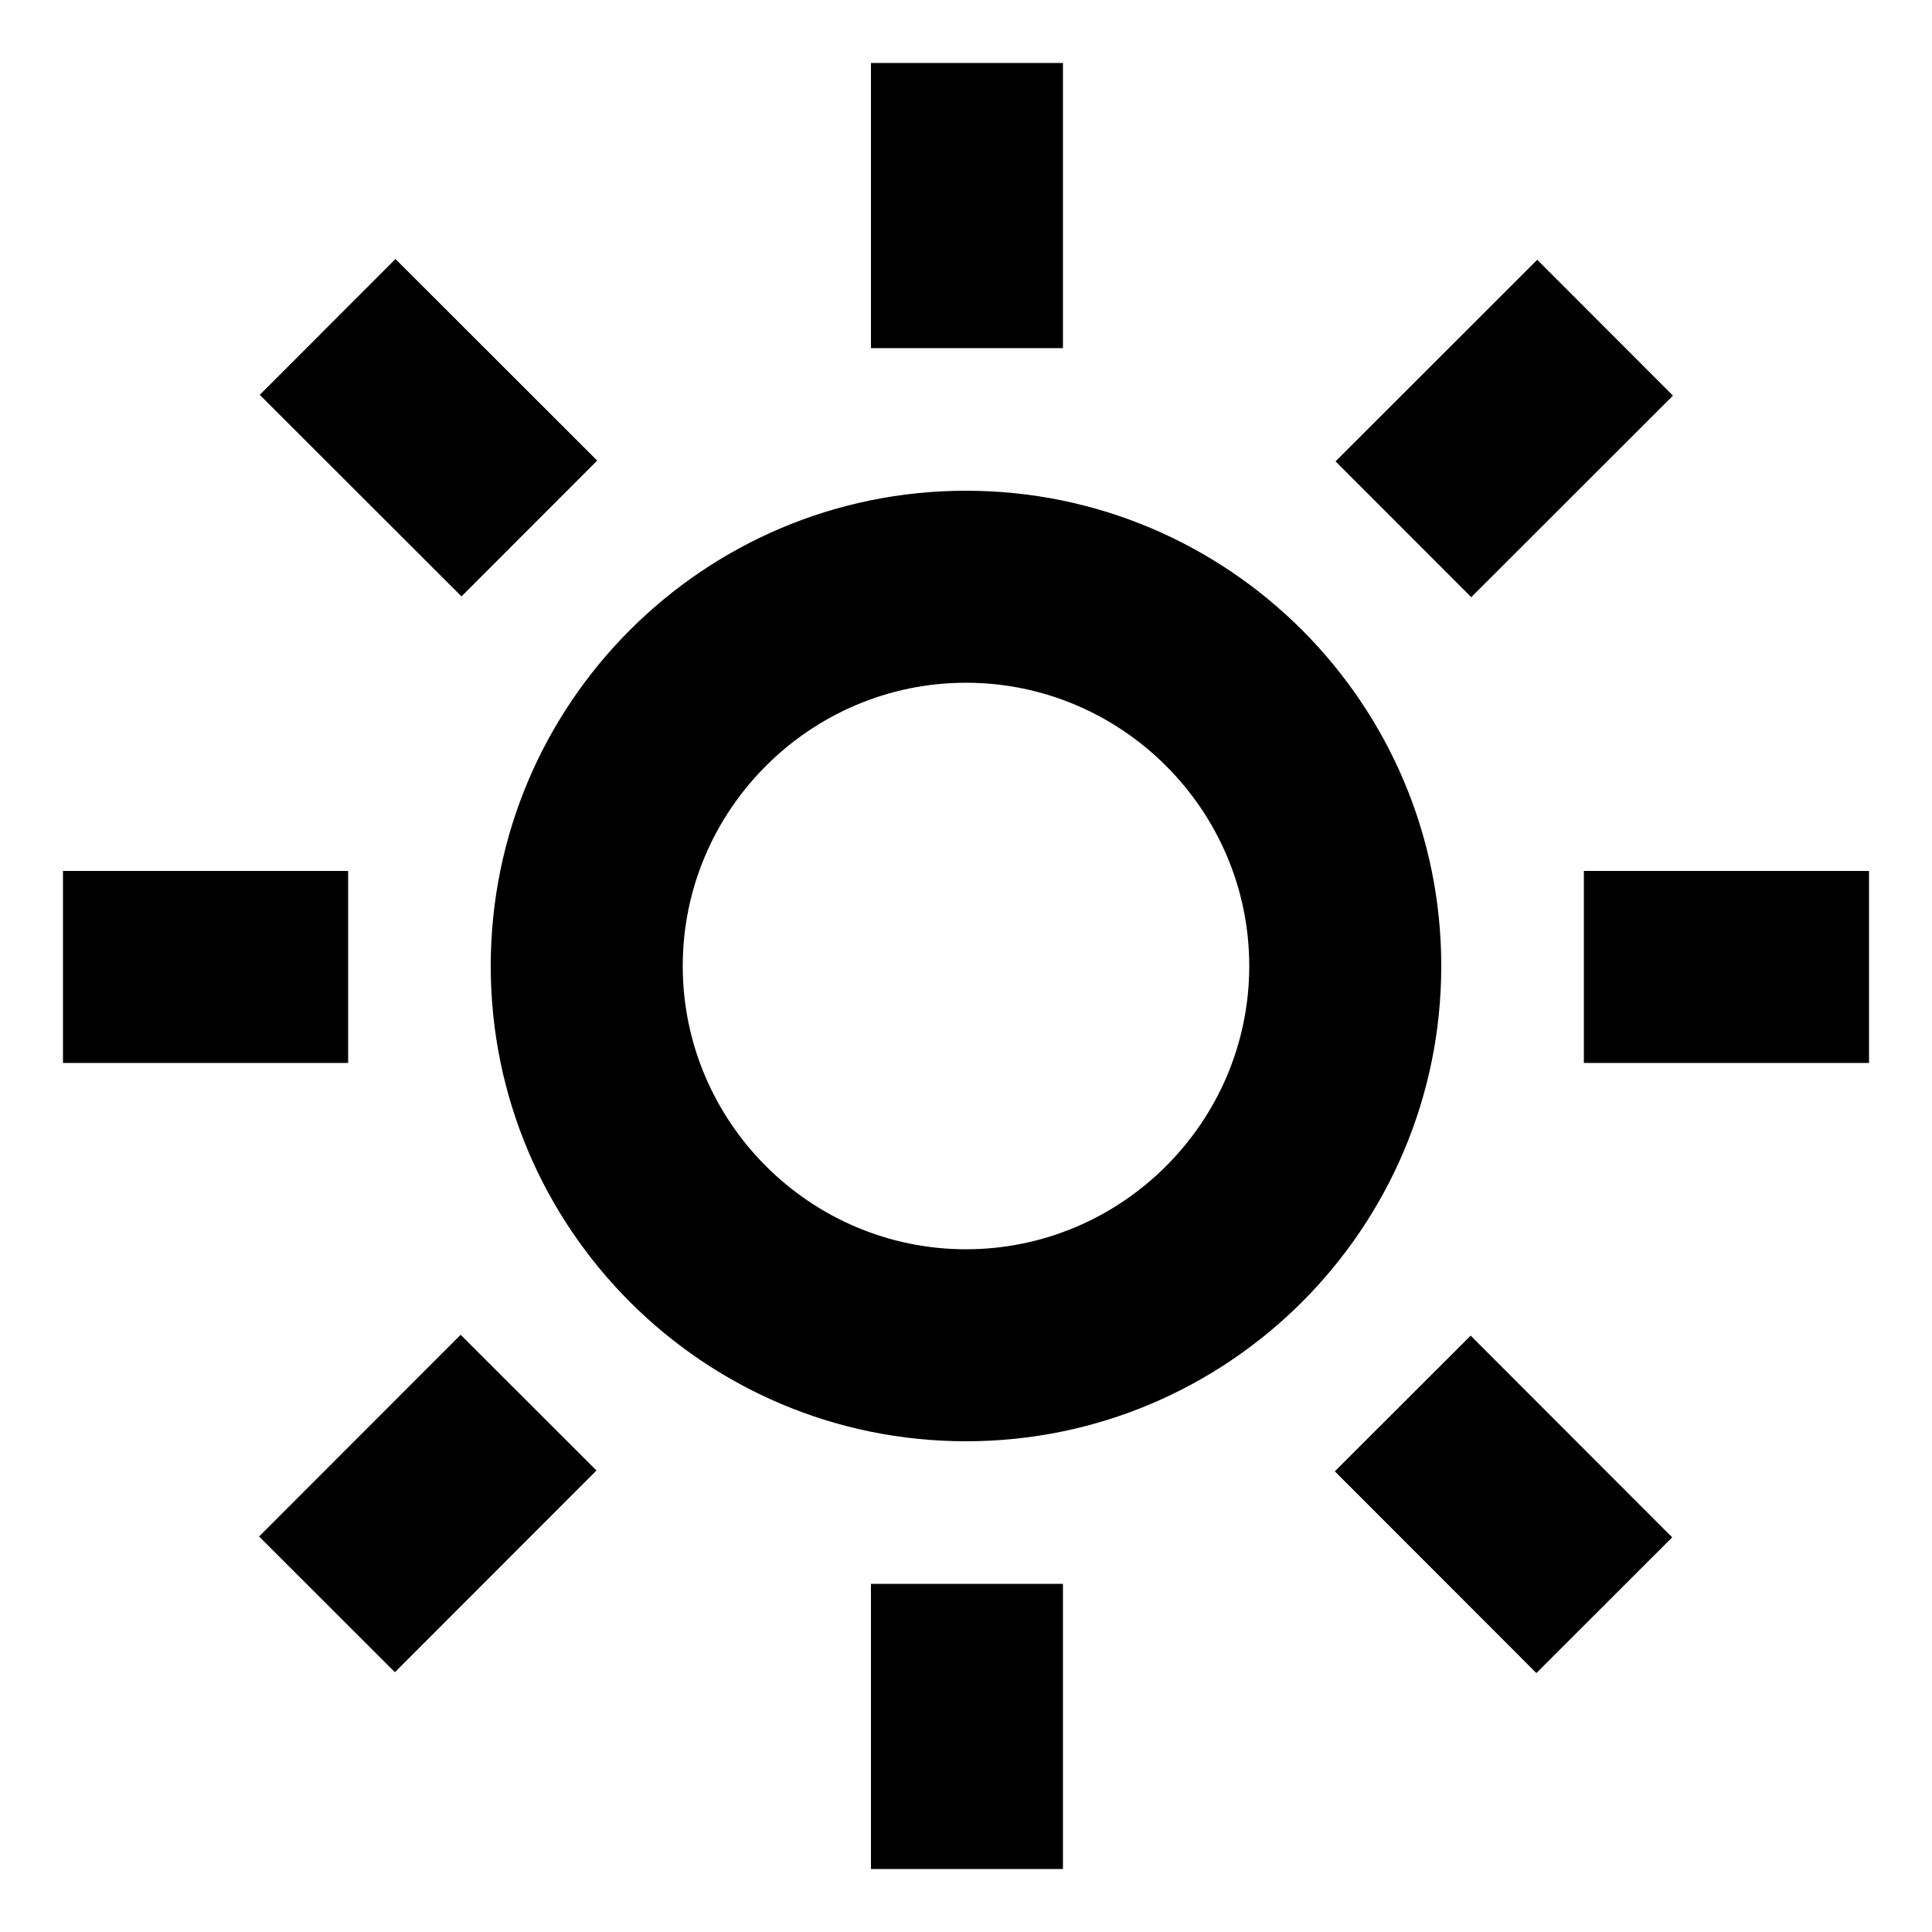
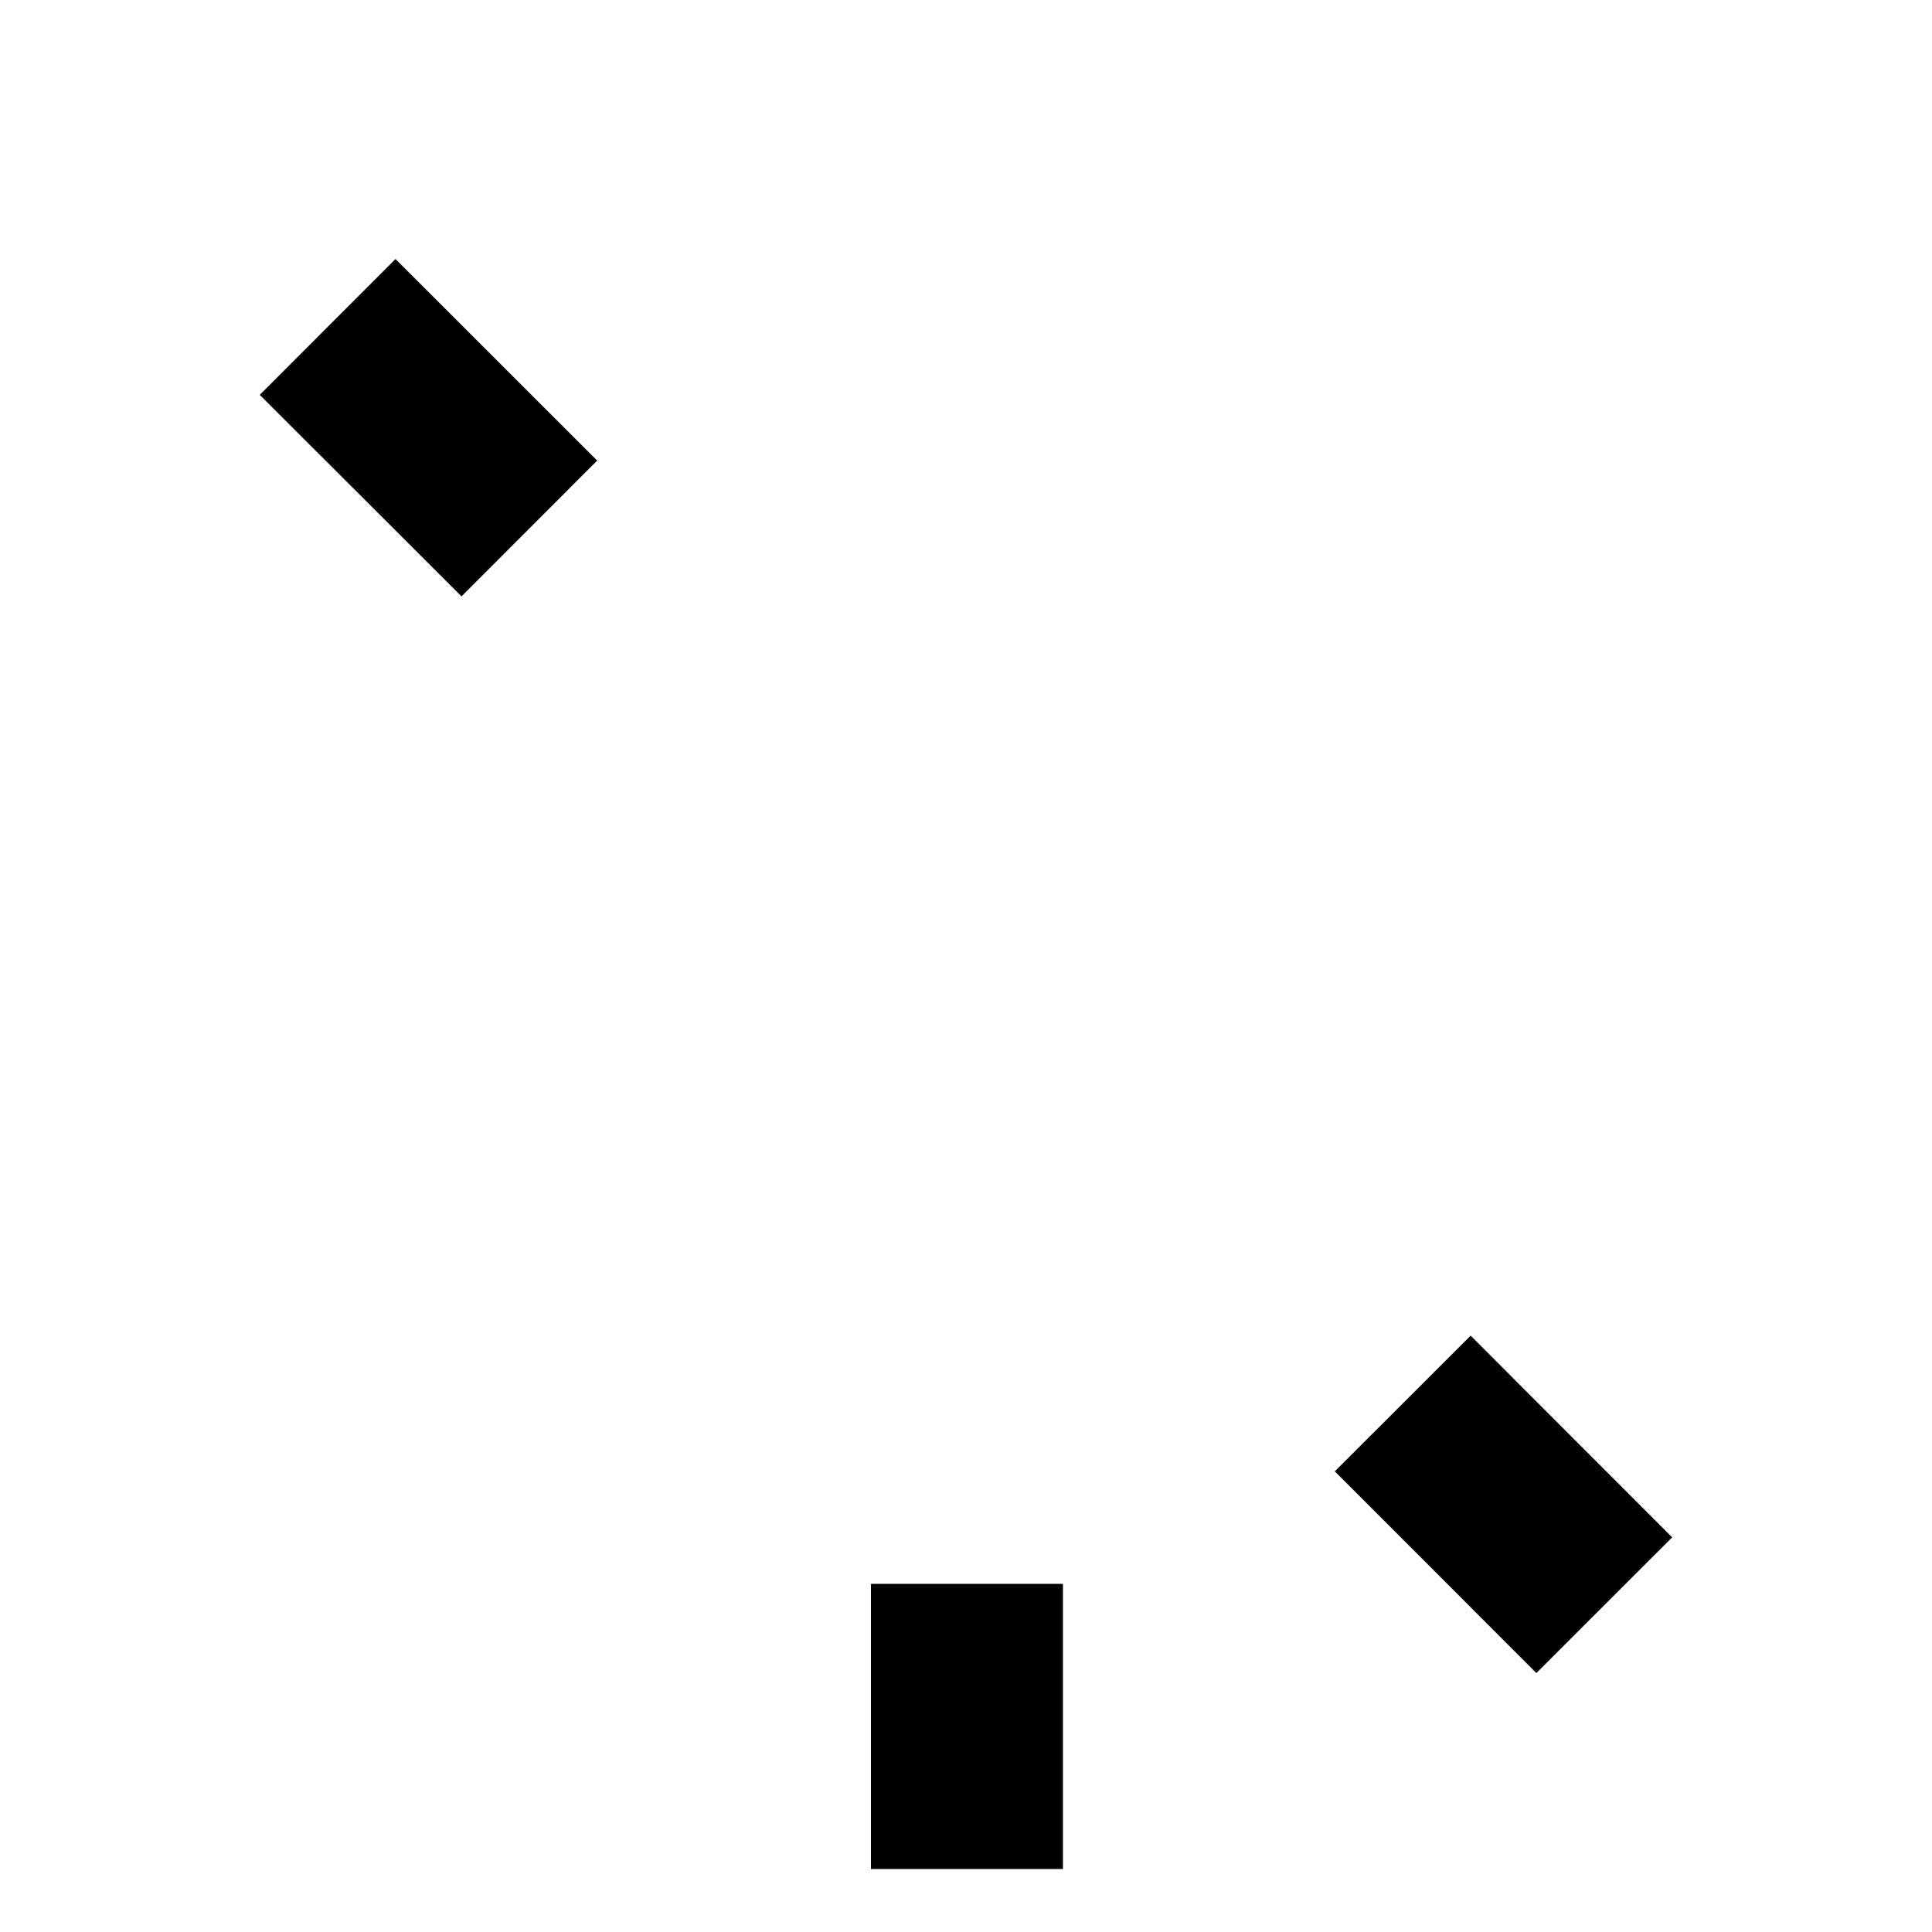
<svg xmlns="http://www.w3.org/2000/svg" fill="#000000" width="800px" height="800px" version="1.1" viewBox="144 144 512 512">
  <g>
-     <path d="m400 274.05c-69.527 0-125.95 56.426-125.95 125.95s56.426 125.95 125.95 125.95 125.95-56.426 125.95-125.95c-0.004-69.527-56.43-125.95-125.95-125.95zm0 201.02c-41.312 0-75.066-33.754-75.066-75.066-0.004-41.312 33.754-75.07 75.066-75.07s75.066 33.758 75.066 75.07-33.754 75.066-75.066 75.066z" />
-     <path d="m374.81 160.69h50.883v75.57h-50.883z" />
    <path d="m212.84 248.64 35.965-35.996 53.461 53.414-35.965 35.996z" />
-     <path d="m160.69 374.81h75.57v50.883h-75.57z" />
-     <path d="m212.66 551.19 53.414-53.461 35.996 35.965-53.414 53.461z" />
    <path d="m374.81 563.74h50.883v75.57h-50.883z" />
    <path d="m497.74 533.92 35.996-35.965 53.414 53.461-35.996 35.965z" />
-     <path d="m563.74 374.81h75.57v50.883h-75.57z" />
-     <path d="m497.93 266.26 53.461-53.414 35.965 35.996-53.461 53.414z" />
+     <path d="m563.74 374.81h75.57h-75.57z" />
  </g>
</svg>